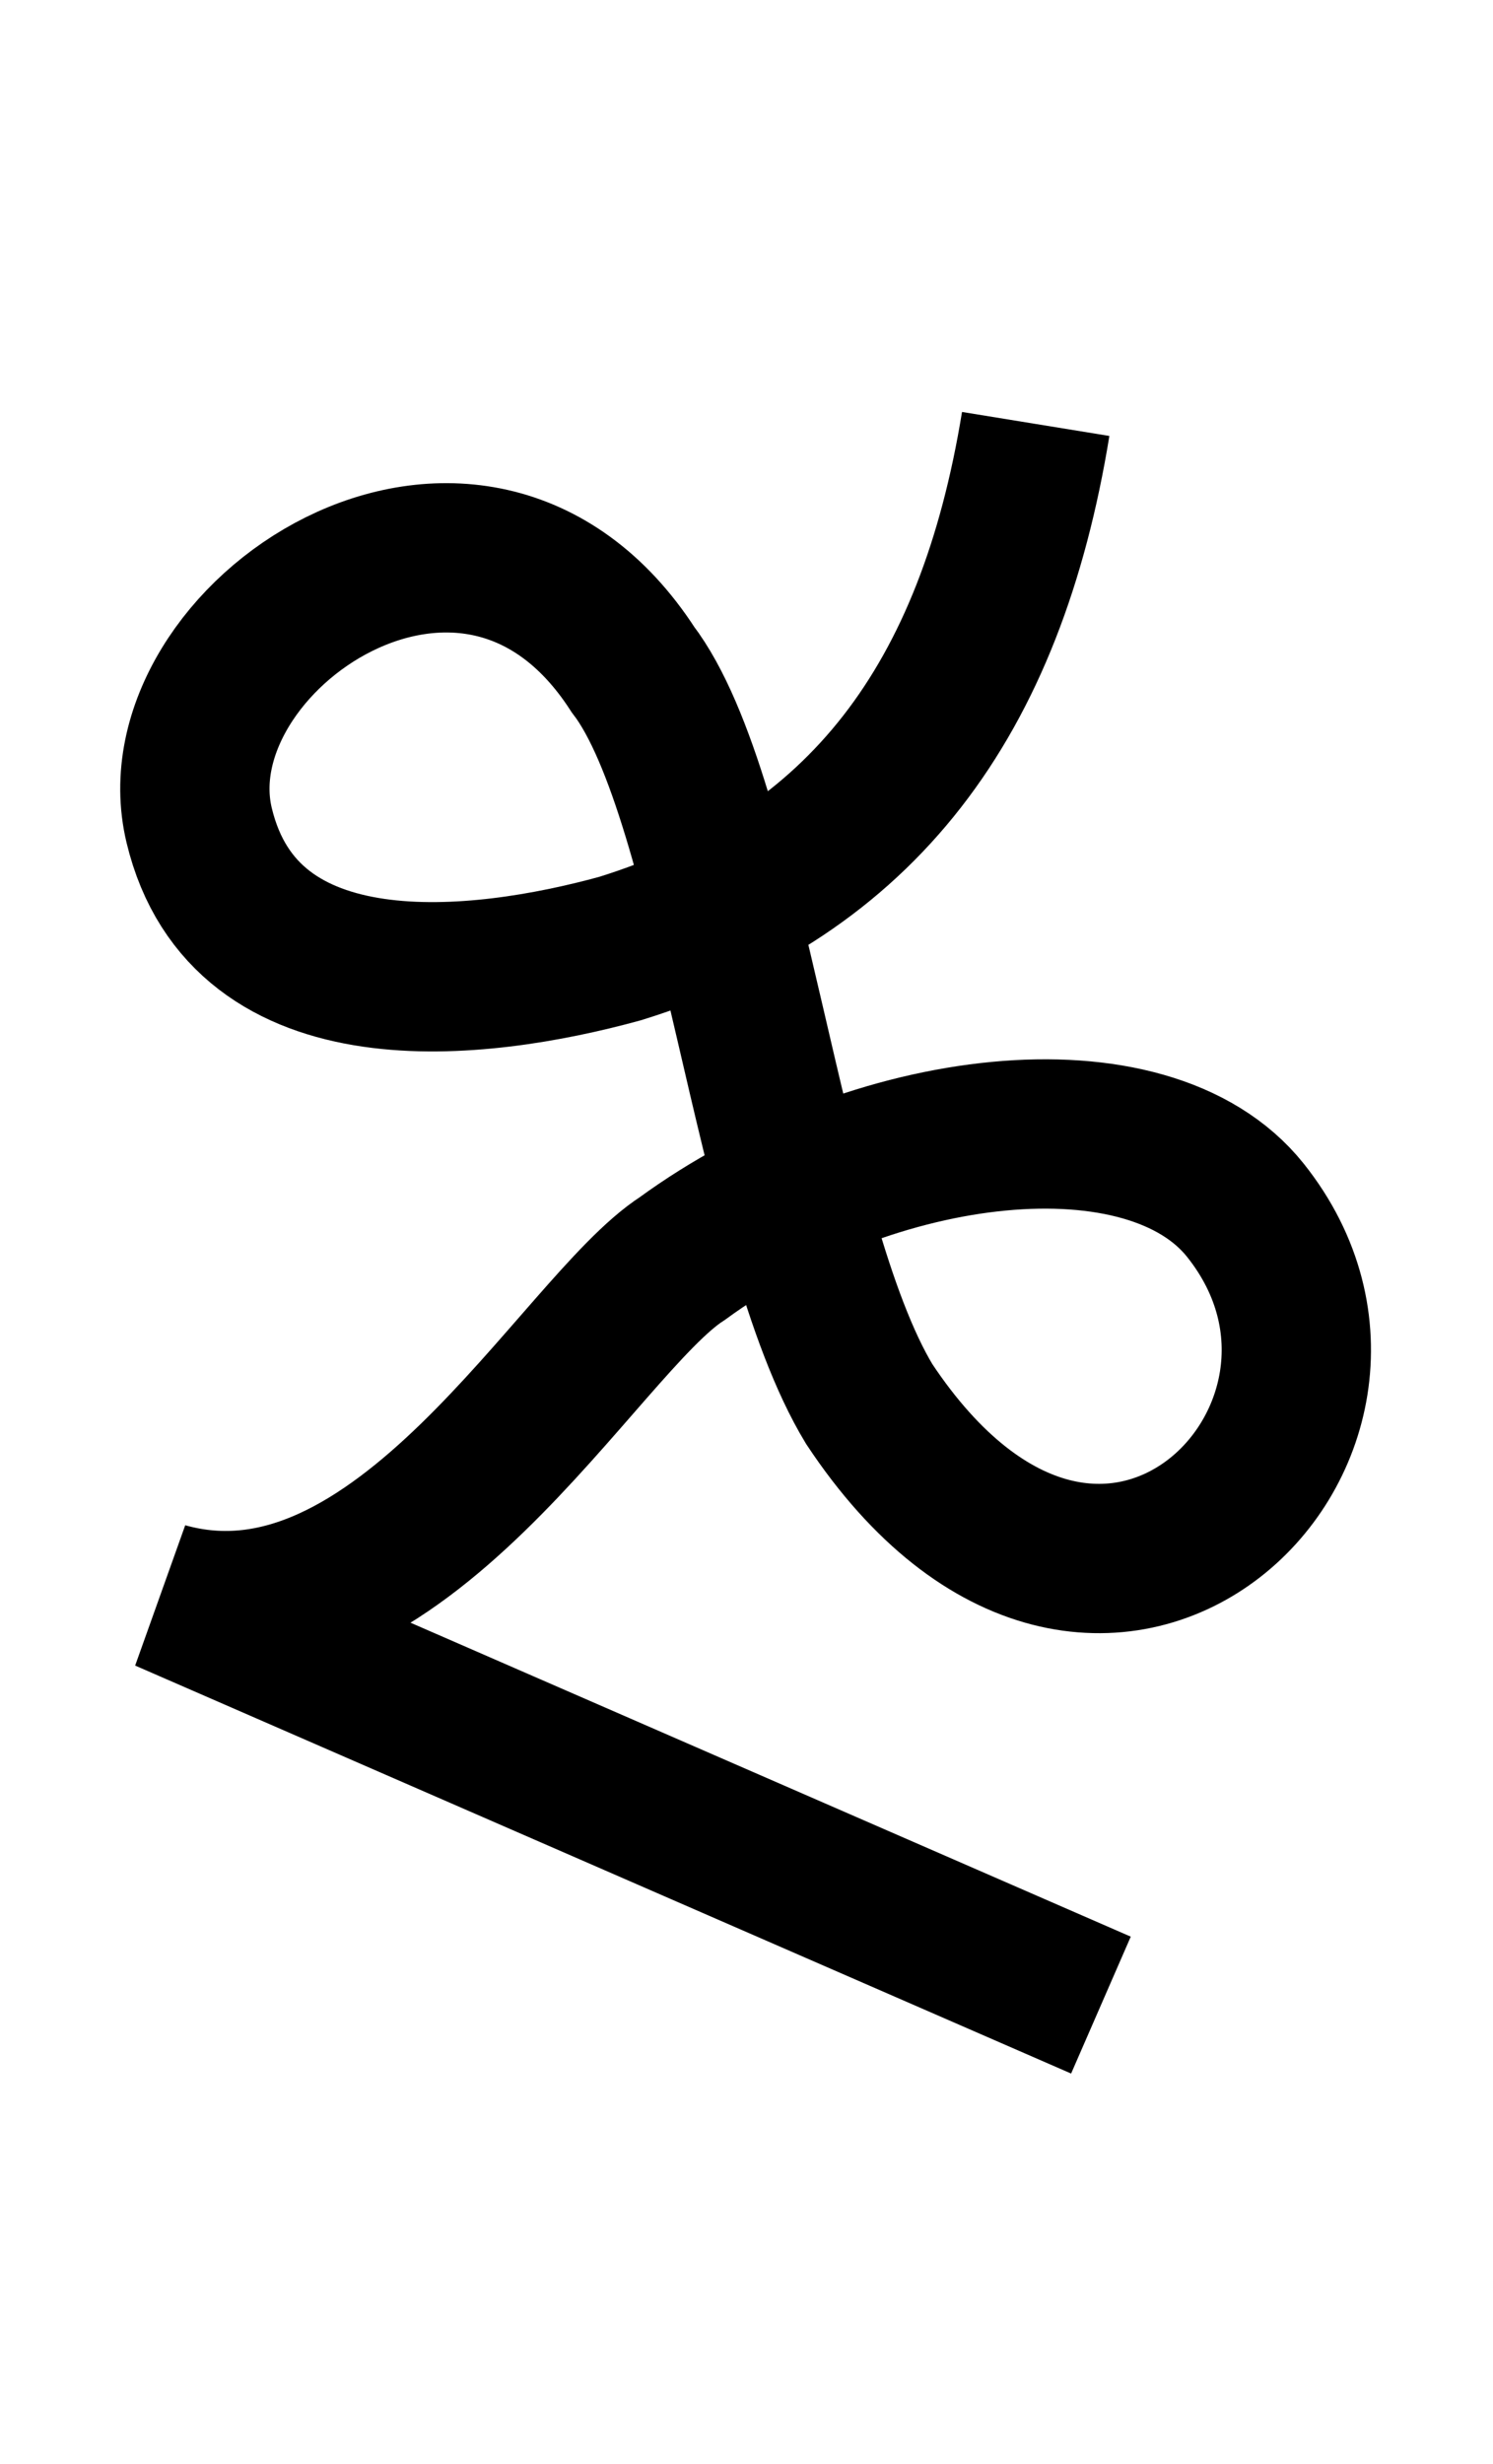
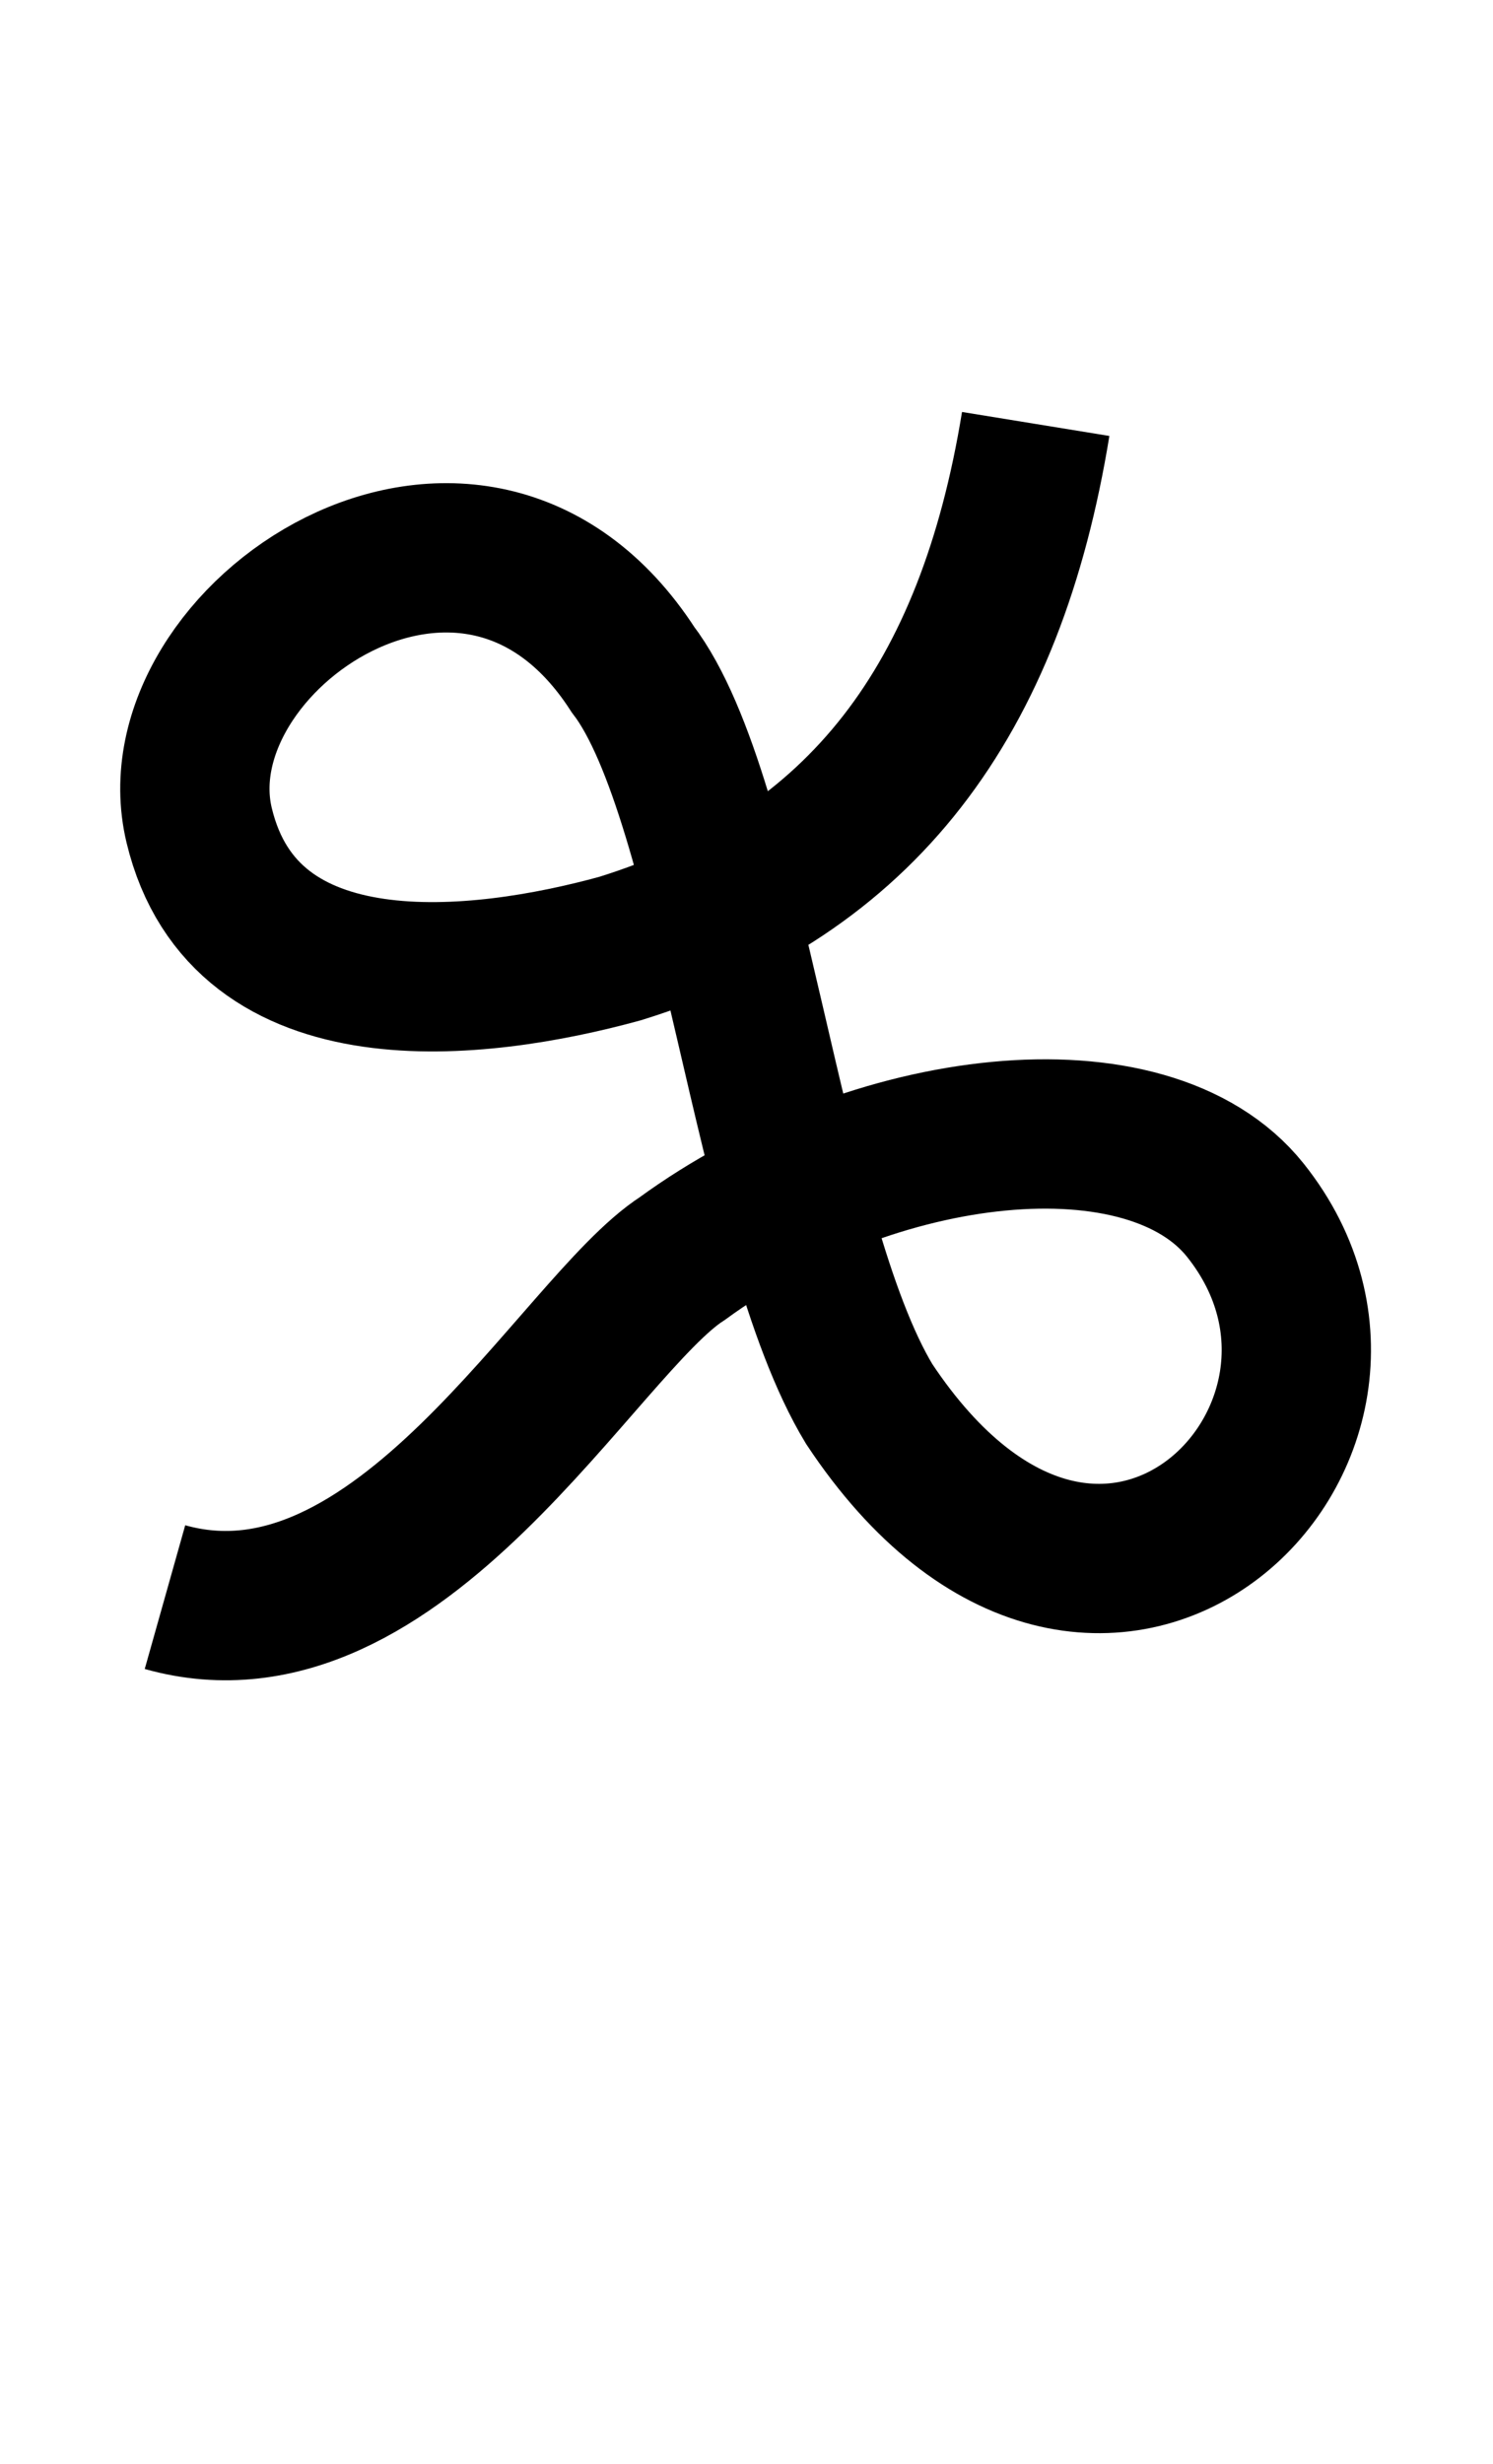
<svg xmlns="http://www.w3.org/2000/svg" xmlns:ns1="http://www.inkscape.org/namespaces/inkscape" xmlns:ns2="http://sodipodi.sourceforge.net/DTD/sodipodi-0.dtd" width="20" height="33" id="svg7905" version="1.1">
-   <path style="fill:none;fill-rule:evenodd;stroke:#000000;stroke-width:2;stroke-linecap:butt;stroke-linejoin:miter;stroke-miterlimit:4;stroke-dasharray:none;stroke-opacity:1" d="m 13.874,5.678 c -0.602,3.696 -2.312,6.015 -5.568,7.026 -1.894,0.52 -5.027,0.895 -5.638,-1.65 -0.601,-2.505 3.658,-5.414 5.81,-2.088 1.317,1.721 1.804,7.59 3.166,9.838 3.102,4.677 7.404,0.373 5.04,-2.594 -1.309,-1.643 -4.992,-1.219 -7.543,0.645 -1.391,0.895 -3.793,5.419 -6.931,4.535 l 12.538,5.464" id="path4136-2-5-4-7-7-8-7" ns1:connector-curvature="0" ns2:nodetypes="ccsccsccc" />
+   <path style="fill:none;fill-rule:evenodd;stroke:#000000;stroke-width:2;stroke-linecap:butt;stroke-linejoin:miter;stroke-miterlimit:4;stroke-dasharray:none;stroke-opacity:1" d="m 13.874,5.678 c -0.602,3.696 -2.312,6.015 -5.568,7.026 -1.894,0.52 -5.027,0.895 -5.638,-1.65 -0.601,-2.505 3.658,-5.414 5.81,-2.088 1.317,1.721 1.804,7.59 3.166,9.838 3.102,4.677 7.404,0.373 5.04,-2.594 -1.309,-1.643 -4.992,-1.219 -7.543,0.645 -1.391,0.895 -3.793,5.419 -6.931,4.535 " id="path4136-2-5-4-7-7-8-7" ns1:connector-curvature="0" ns2:nodetypes="ccsccsccc" />
</svg>